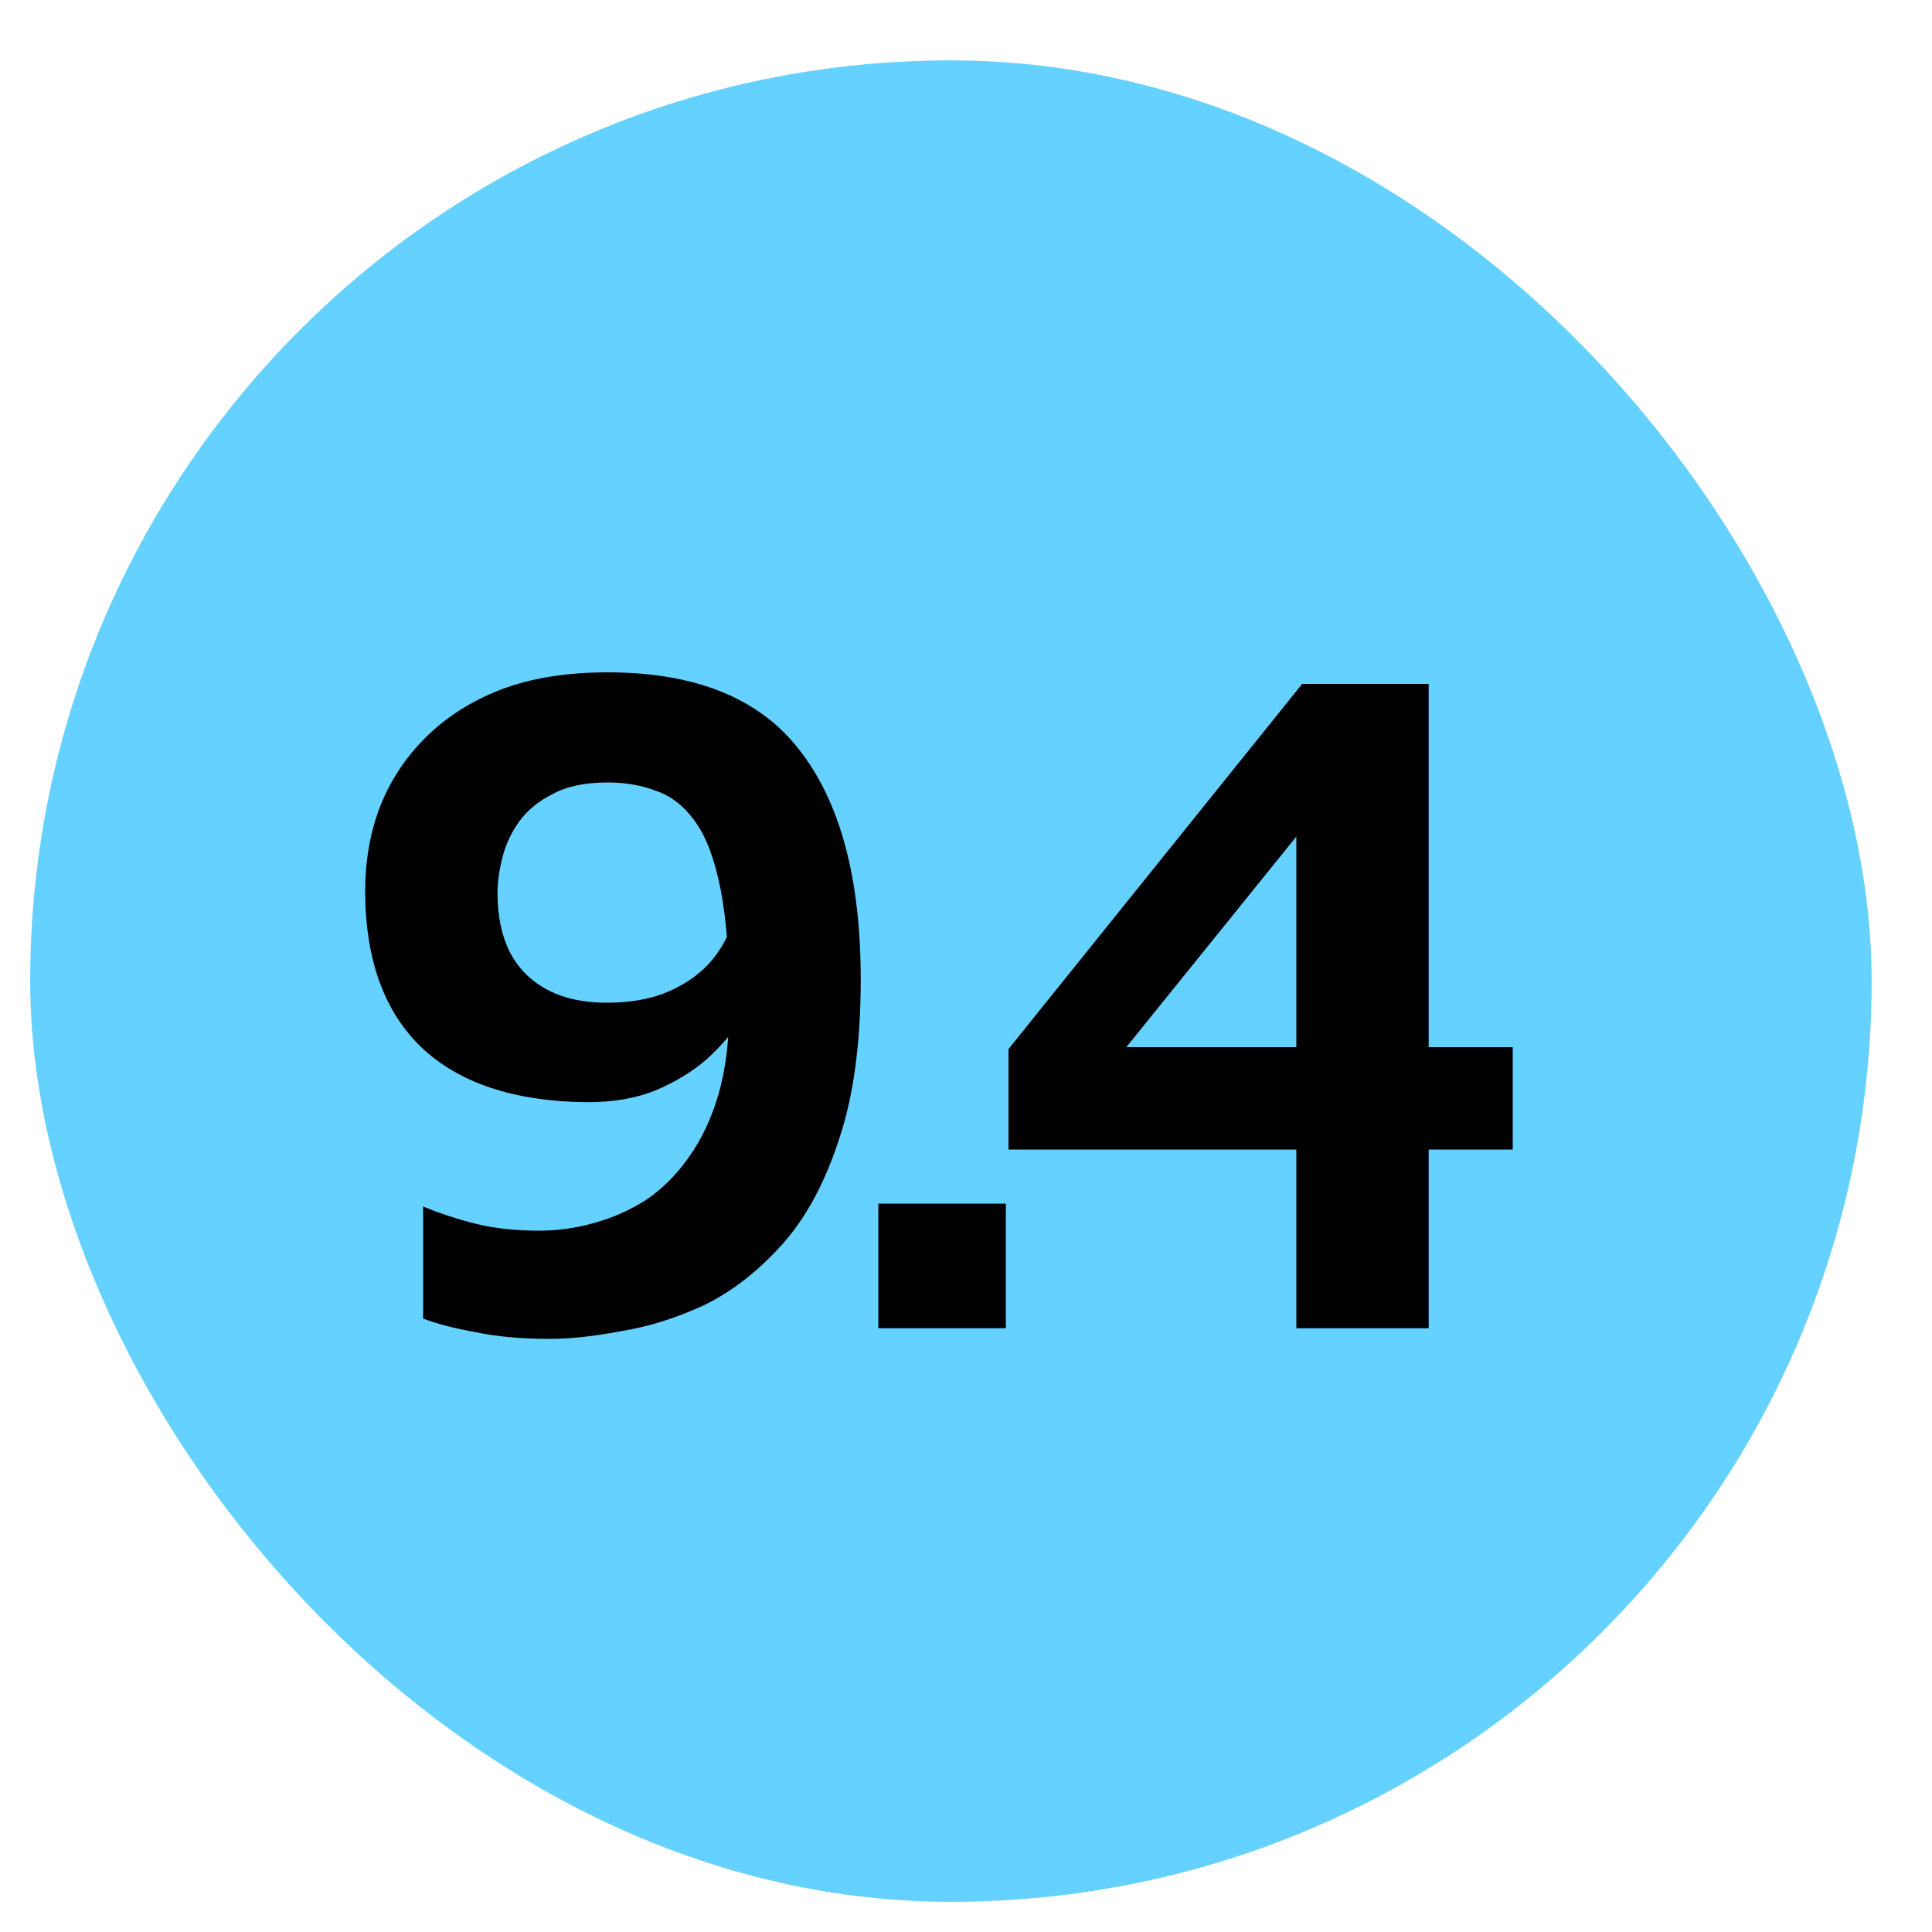
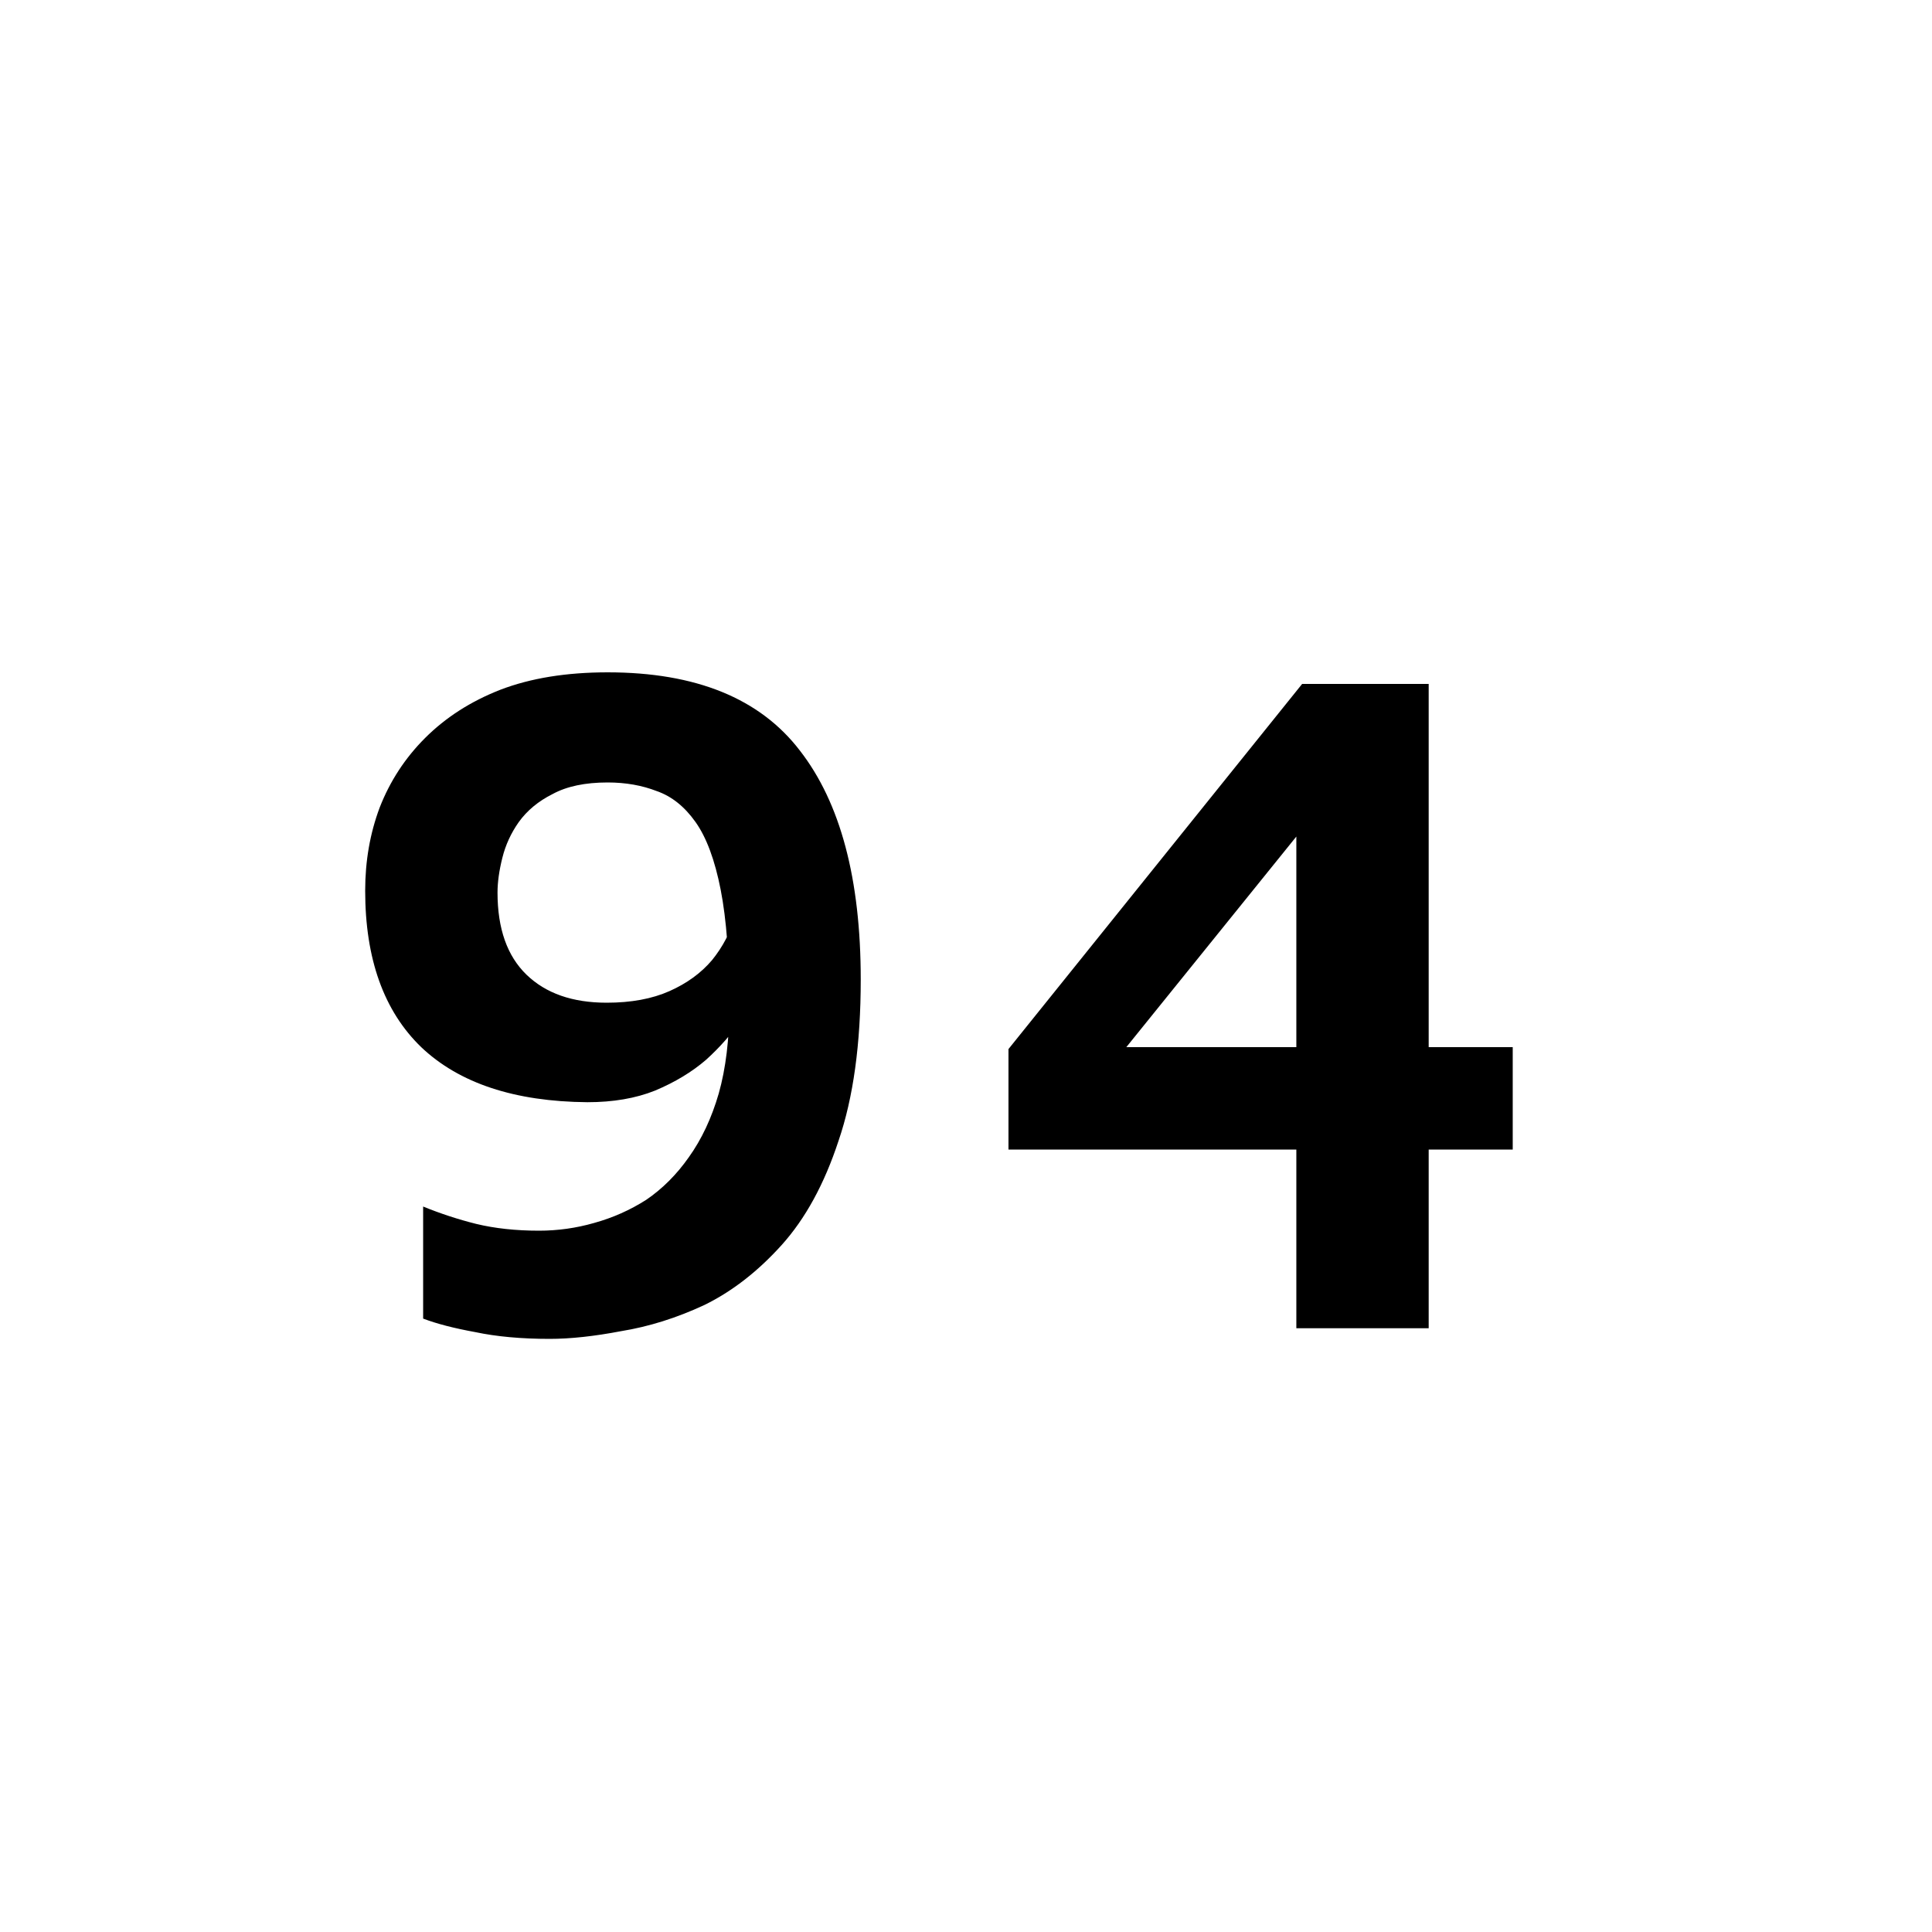
<svg xmlns="http://www.w3.org/2000/svg" width="64" height="64" viewBox="0 0 64 64" fill="none">
-   <rect x="1" y="2" width="61" height="61" rx="30.5" fill="#65D1FF" />
-   <path d="M18.209 44.352C17.27 44.352 16.449 44.277 15.745 44.128C15.041 44 14.465 43.851 14.017 43.68V39.968C14.593 40.203 15.18 40.395 15.777 40.544C16.395 40.693 17.089 40.768 17.857 40.768C18.476 40.768 19.084 40.683 19.681 40.512C20.299 40.341 20.875 40.085 21.409 39.744C21.942 39.381 22.412 38.912 22.817 38.336C23.244 37.739 23.574 37.035 23.809 36.224C24.044 35.392 24.161 34.421 24.161 33.312C24.161 31.733 24.065 30.453 23.873 29.472C23.681 28.491 23.404 27.744 23.041 27.232C22.678 26.72 22.252 26.379 21.761 26.208C21.27 26.016 20.726 25.92 20.129 25.92C19.382 25.92 18.774 26.048 18.305 26.304C17.835 26.539 17.462 26.848 17.185 27.232C16.929 27.595 16.747 27.989 16.641 28.416C16.534 28.843 16.481 29.227 16.481 29.568C16.481 30.763 16.801 31.669 17.441 32.288C18.081 32.907 18.966 33.216 20.097 33.216C20.907 33.216 21.601 33.088 22.177 32.832C22.753 32.576 23.222 32.235 23.585 31.808C23.948 31.36 24.203 30.869 24.353 30.336L25.185 32.64C25.035 32.981 24.811 33.376 24.513 33.824C24.235 34.251 23.862 34.677 23.393 35.104C22.924 35.509 22.358 35.851 21.697 36.128C21.057 36.384 20.31 36.512 19.457 36.512C17.046 36.491 15.211 35.883 13.953 34.688C12.716 33.493 12.097 31.765 12.097 29.504C12.097 28.523 12.257 27.605 12.577 26.752C12.918 25.877 13.419 25.109 14.081 24.448C14.764 23.765 15.595 23.232 16.577 22.848C17.579 22.464 18.764 22.272 20.129 22.272C23.052 22.272 25.174 23.136 26.497 24.864C27.841 26.592 28.513 29.12 28.513 32.448C28.513 34.581 28.267 36.363 27.777 37.792C27.308 39.221 26.678 40.373 25.889 41.248C25.099 42.123 24.246 42.784 23.329 43.232C22.412 43.659 21.494 43.947 20.577 44.096C19.681 44.267 18.892 44.352 18.209 44.352ZM29.096 44V39.872H33.32V44H29.096ZM42.943 44V38.08H33.407V34.752L43.135 22.656H47.327V34.688H50.111V38.08H47.327V44H42.943ZM37.311 34.688H42.943V27.712L37.311 34.688Z" fill="black" />
+   <path d="M18.209 44.352C17.27 44.352 16.449 44.277 15.745 44.128C15.041 44 14.465 43.851 14.017 43.68V39.968C14.593 40.203 15.18 40.395 15.777 40.544C16.395 40.693 17.089 40.768 17.857 40.768C18.476 40.768 19.084 40.683 19.681 40.512C20.299 40.341 20.875 40.085 21.409 39.744C21.942 39.381 22.412 38.912 22.817 38.336C23.244 37.739 23.574 37.035 23.809 36.224C24.044 35.392 24.161 34.421 24.161 33.312C24.161 31.733 24.065 30.453 23.873 29.472C23.681 28.491 23.404 27.744 23.041 27.232C22.678 26.72 22.252 26.379 21.761 26.208C21.27 26.016 20.726 25.92 20.129 25.92C19.382 25.92 18.774 26.048 18.305 26.304C17.835 26.539 17.462 26.848 17.185 27.232C16.929 27.595 16.747 27.989 16.641 28.416C16.534 28.843 16.481 29.227 16.481 29.568C16.481 30.763 16.801 31.669 17.441 32.288C18.081 32.907 18.966 33.216 20.097 33.216C20.907 33.216 21.601 33.088 22.177 32.832C22.753 32.576 23.222 32.235 23.585 31.808C23.948 31.36 24.203 30.869 24.353 30.336L25.185 32.64C25.035 32.981 24.811 33.376 24.513 33.824C24.235 34.251 23.862 34.677 23.393 35.104C22.924 35.509 22.358 35.851 21.697 36.128C21.057 36.384 20.31 36.512 19.457 36.512C17.046 36.491 15.211 35.883 13.953 34.688C12.716 33.493 12.097 31.765 12.097 29.504C12.097 28.523 12.257 27.605 12.577 26.752C12.918 25.877 13.419 25.109 14.081 24.448C14.764 23.765 15.595 23.232 16.577 22.848C17.579 22.464 18.764 22.272 20.129 22.272C23.052 22.272 25.174 23.136 26.497 24.864C27.841 26.592 28.513 29.12 28.513 32.448C28.513 34.581 28.267 36.363 27.777 37.792C27.308 39.221 26.678 40.373 25.889 41.248C25.099 42.123 24.246 42.784 23.329 43.232C22.412 43.659 21.494 43.947 20.577 44.096C19.681 44.267 18.892 44.352 18.209 44.352ZM29.096 44V39.872V44H29.096ZM42.943 44V38.08H33.407V34.752L43.135 22.656H47.327V34.688H50.111V38.08H47.327V44H42.943ZM37.311 34.688H42.943V27.712L37.311 34.688Z" fill="black" />
</svg>